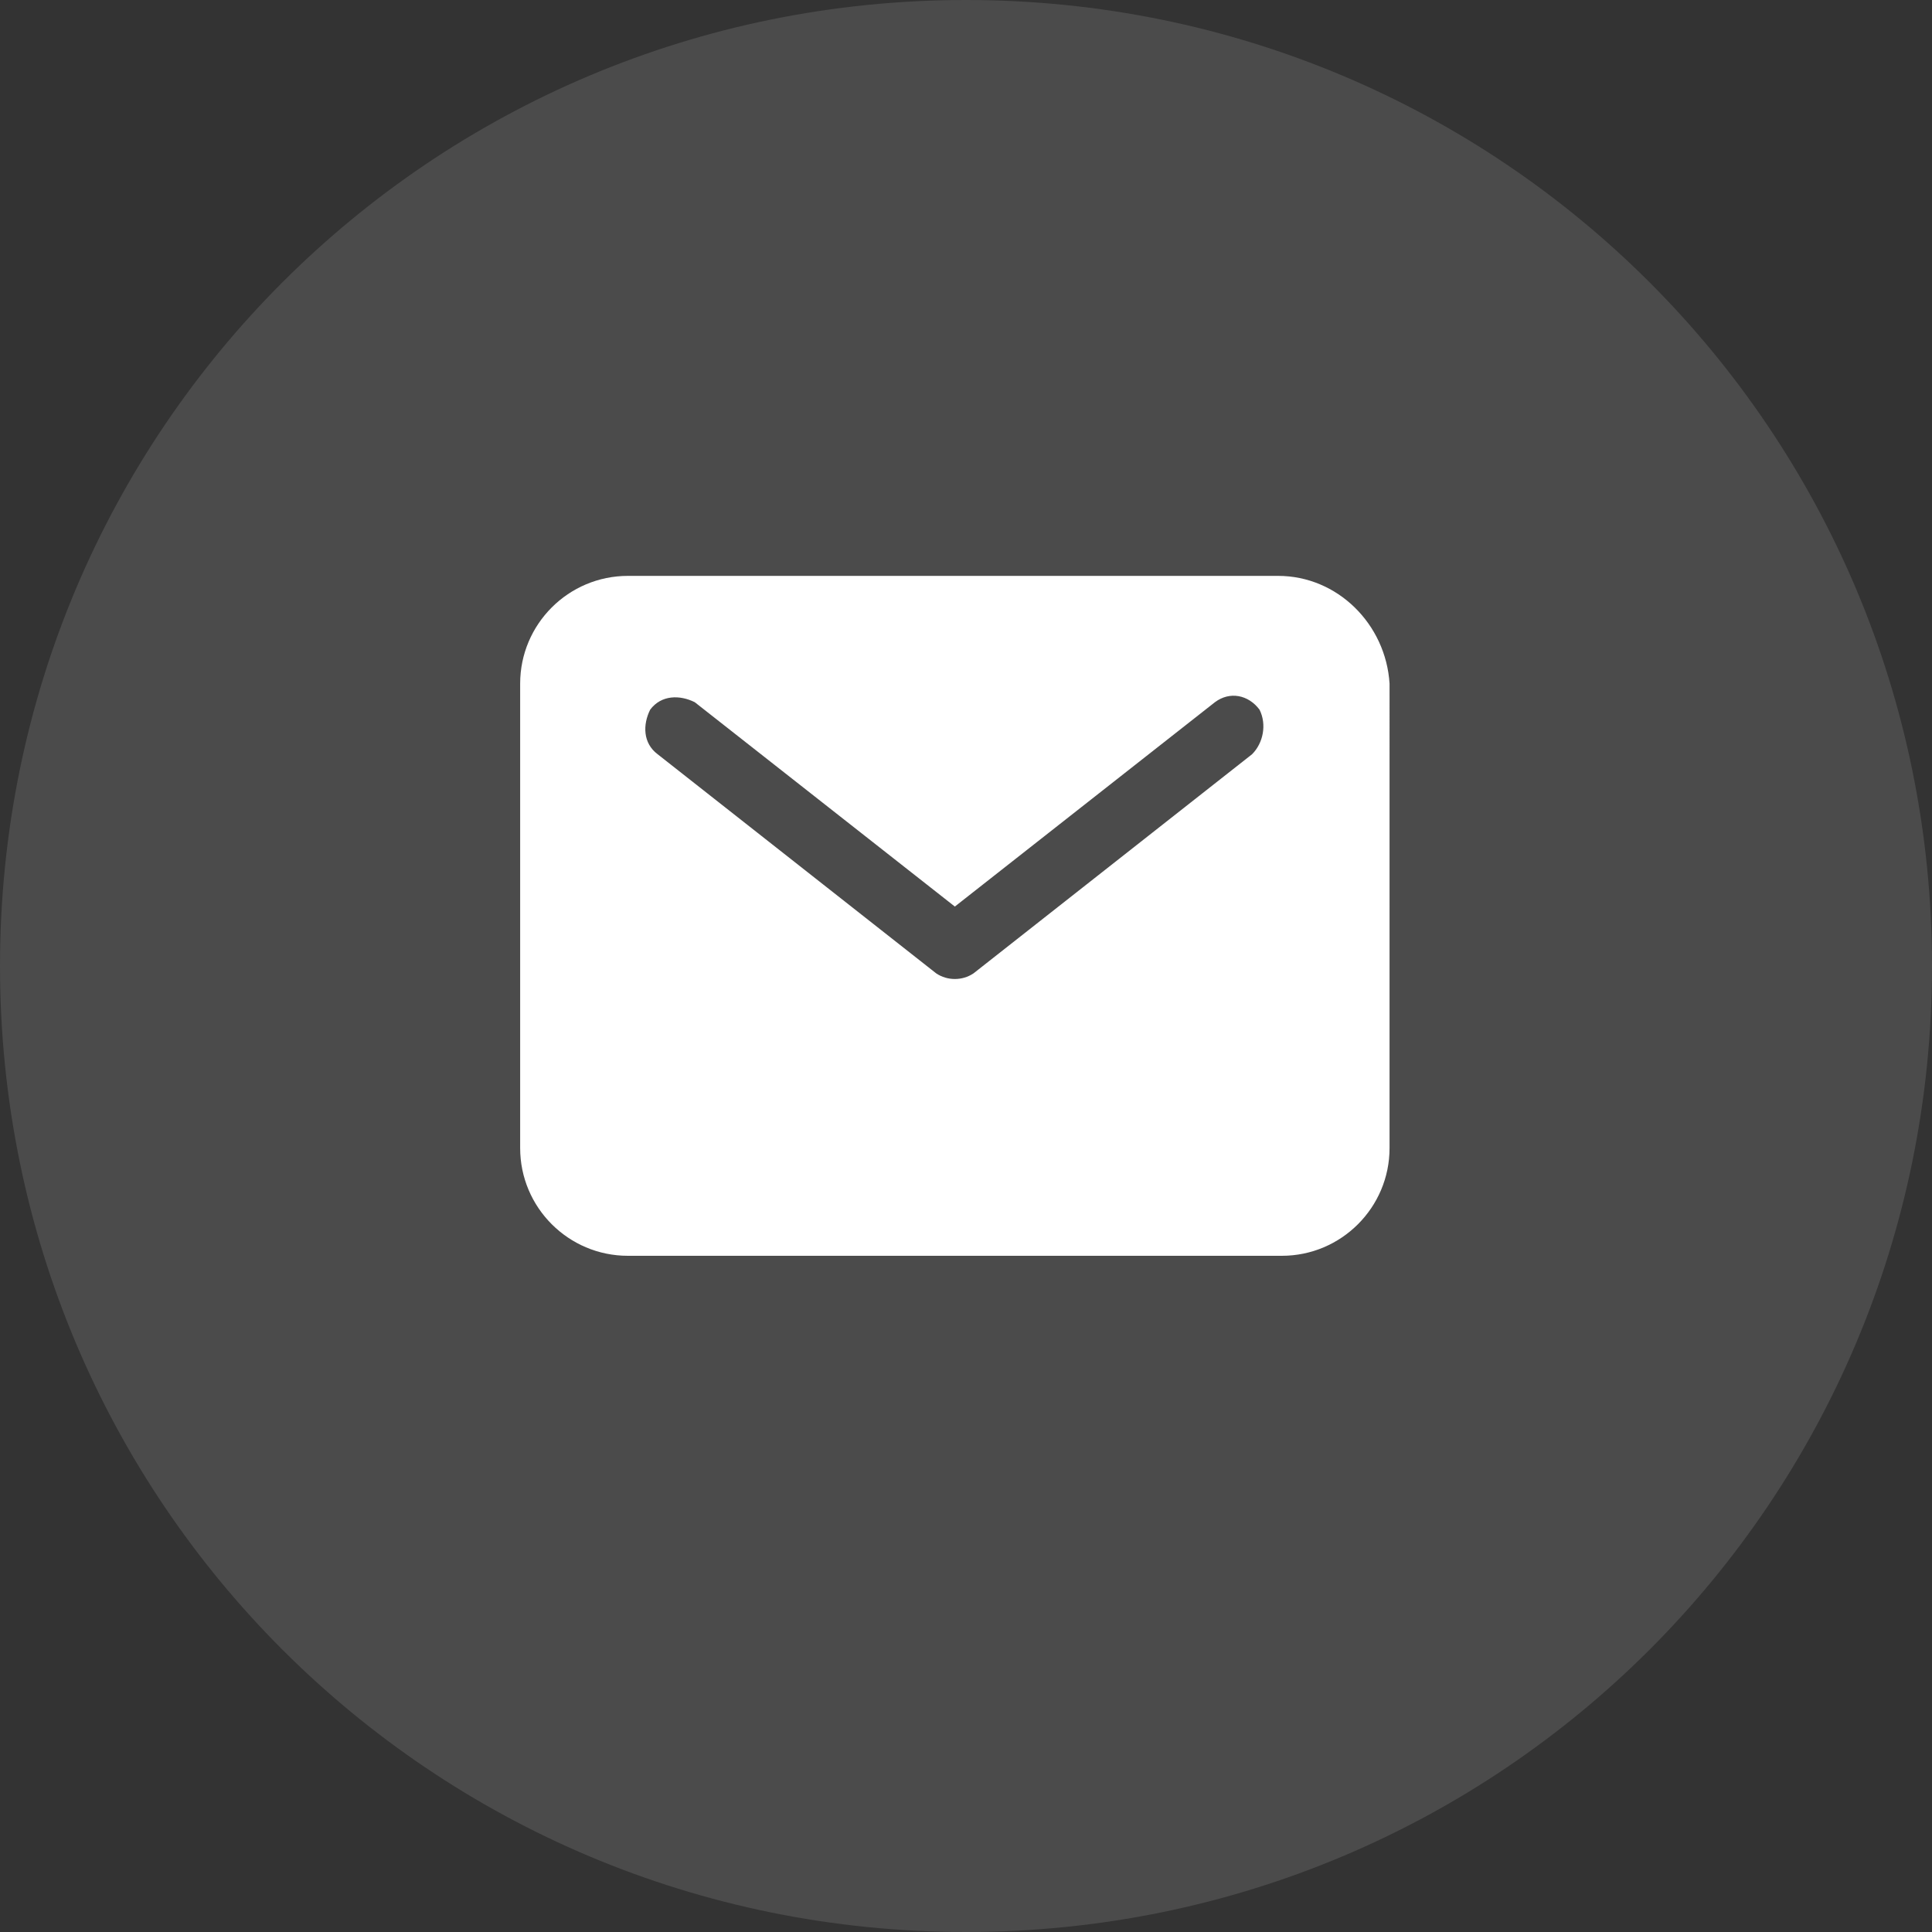
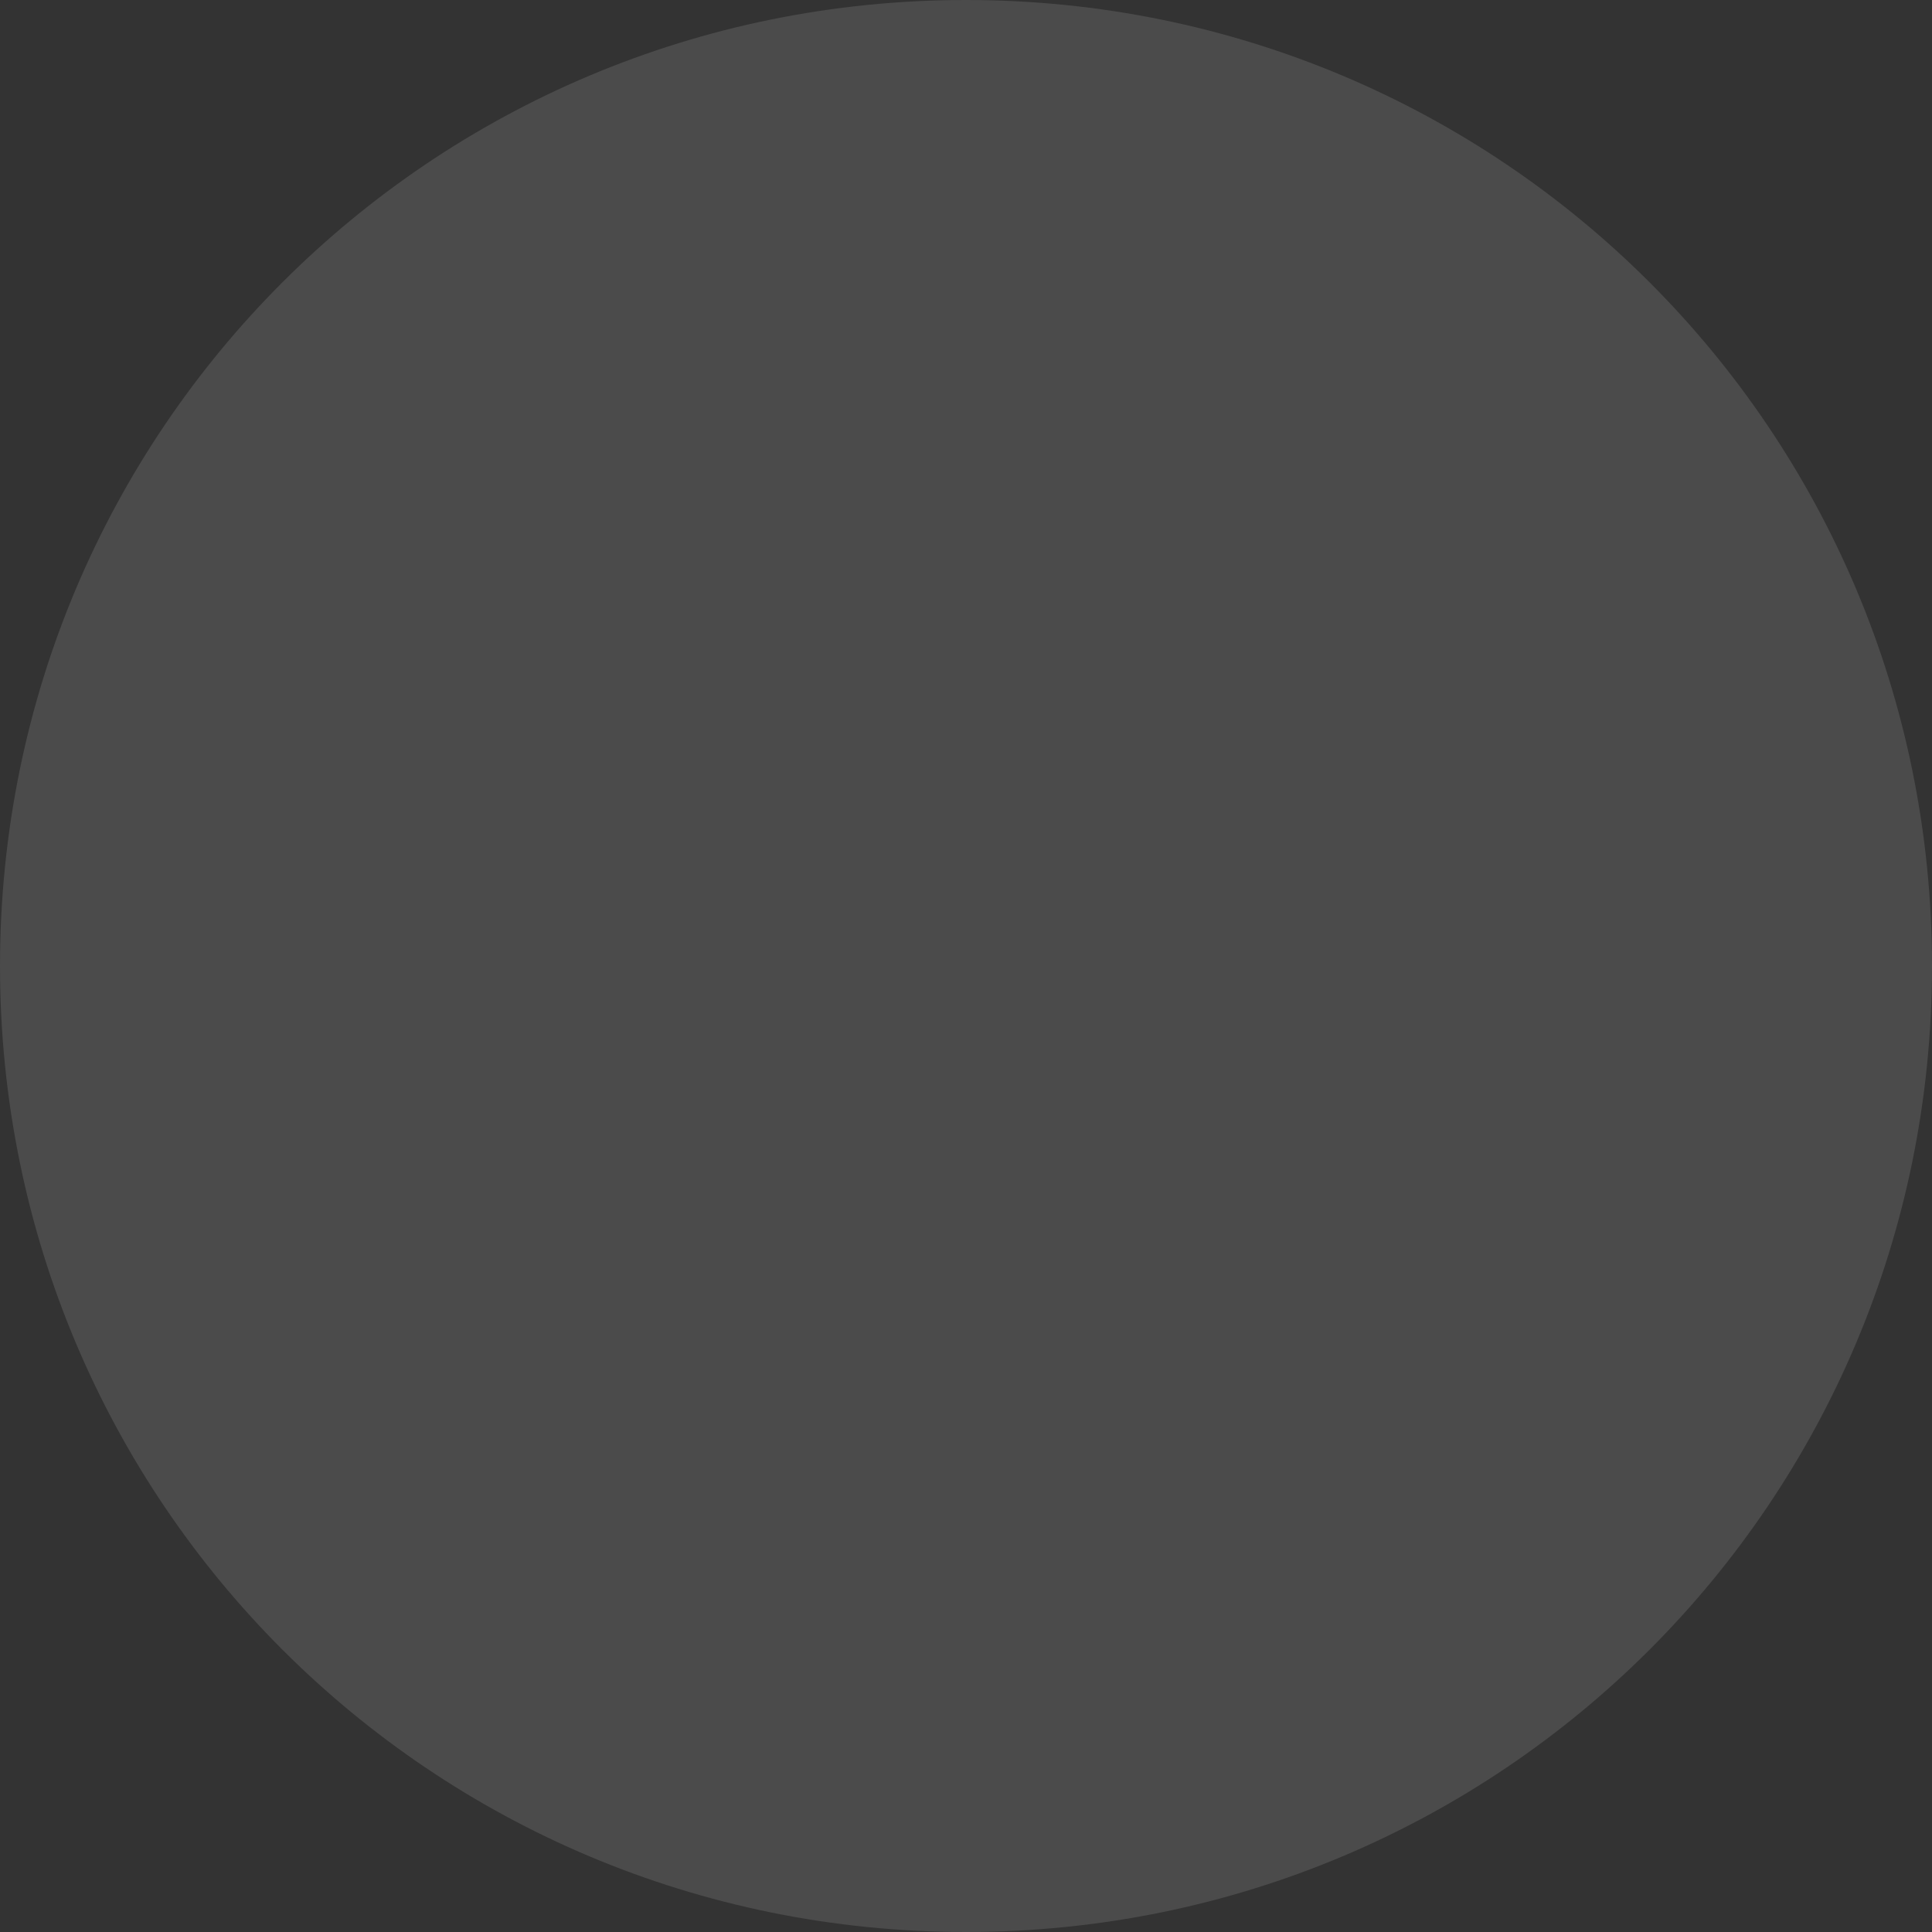
<svg xmlns="http://www.w3.org/2000/svg" version="1.1" id="Layer_1" x="0px" y="0px" viewBox="0 0 52 52" style="enable-background:new 0 0 52 52;" xml:space="preserve">
  <rect x="0" y="0" width="52" height="52" fill="#333333" stroke="none" />
  <style type="text/css">
	.st0{fill:#FFFFFF;fill-opacity:0.12;}
	.st1{fill:#FFFFFF;}
</style>
-   <path class="st0" d="M26,0L26,0c14.4,0,26,11.6,26,26l0,0c0,14.4-11.6,26-26,26l0,0C11.6,52,0,40.4,0,26l0,0C0,11.6,11.6,0,26,0z" />
+   <path class="st0" d="M26,0L26,0c14.4,0,26,11.6,26,26l0,0c0,14.4-11.6,26-26,26C11.6,52,0,40.4,0,26l0,0C0,11.6,11.6,0,26,0z" />
  <g>
-     <path class="st1" d="M34.4,15.5H16.9c-1.6,0-2.9,1.3-2.9,2.9v12.5c0,1.6,1.3,2.9,2.9,2.9h17.6c1.6,0,2.9-1.3,2.9-2.9V18.4   C37.3,16.8,36,15.5,34.4,15.5z M33.7,20.3l-7.5,5.9c-0.3,0.2-0.7,0.2-1,0l-7.5-5.9c-0.4-0.3-0.4-0.8-0.2-1.2   c0.3-0.4,0.8-0.4,1.2-0.2c0,0,0,0,0,0l7,5.5l7-5.5c0.4-0.3,0.9-0.2,1.2,0.2C34.1,19.5,34,20,33.7,20.3z" />
-   </g>
+     </g>
</svg>